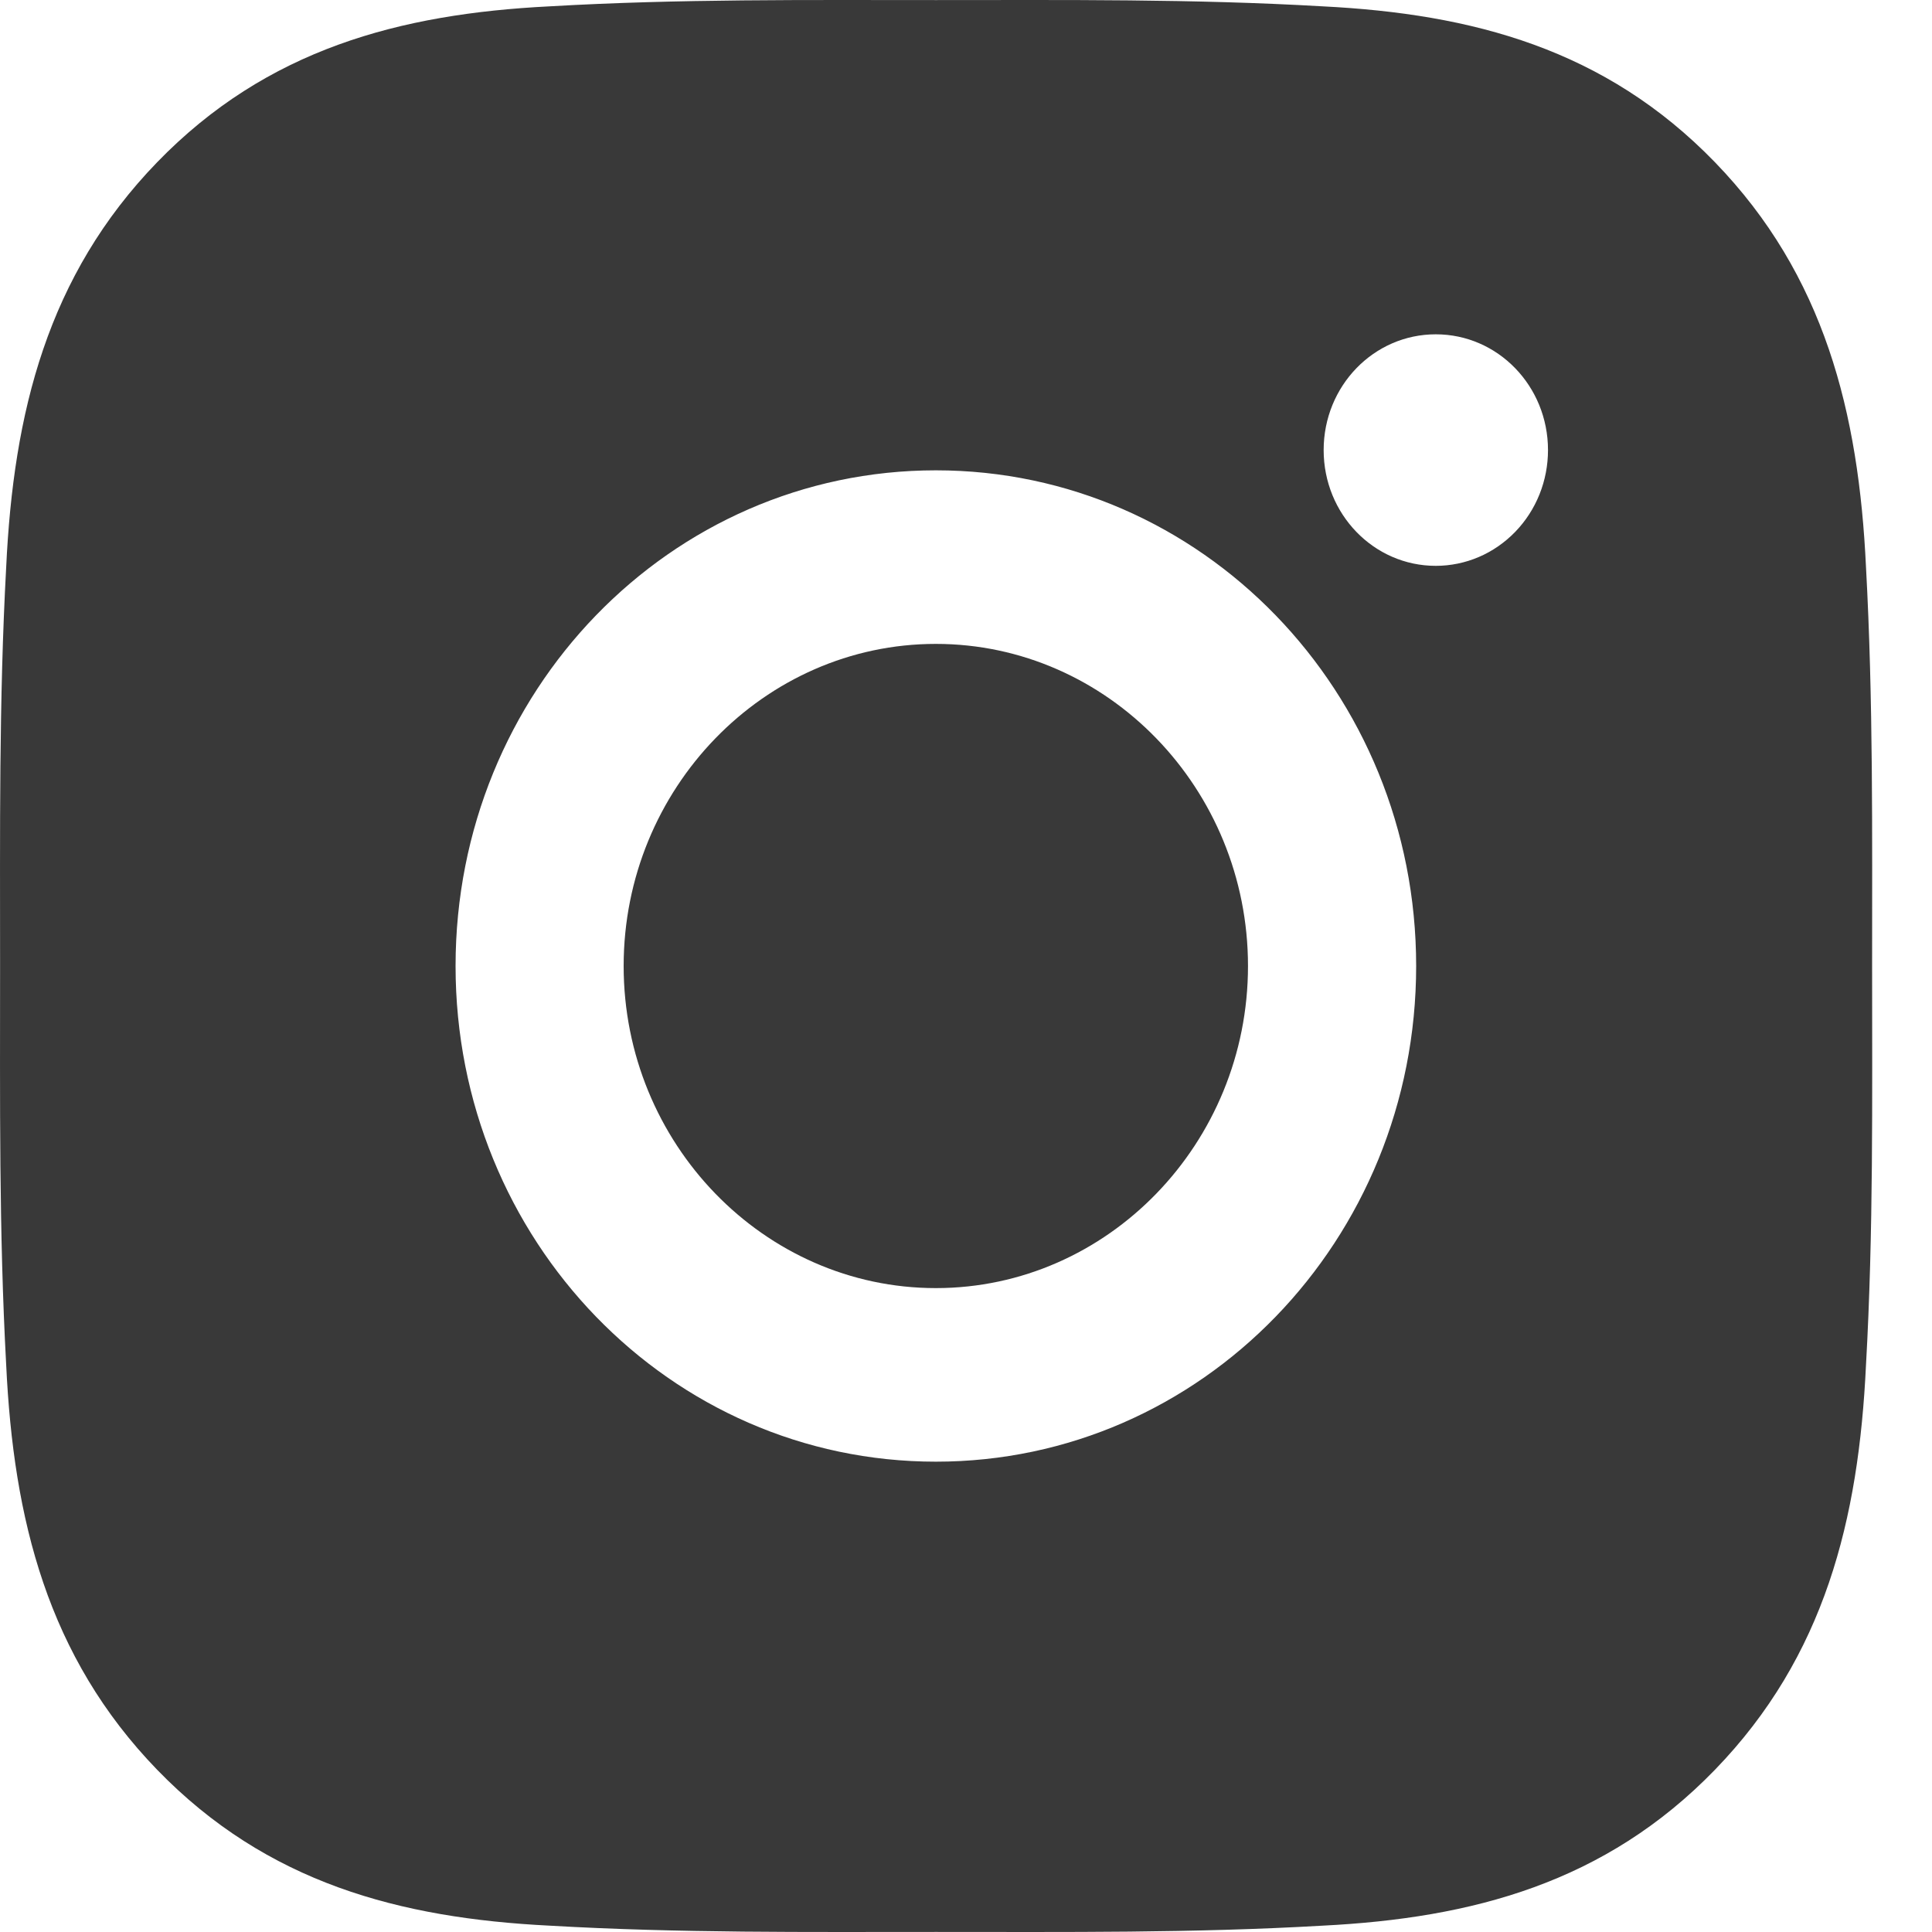
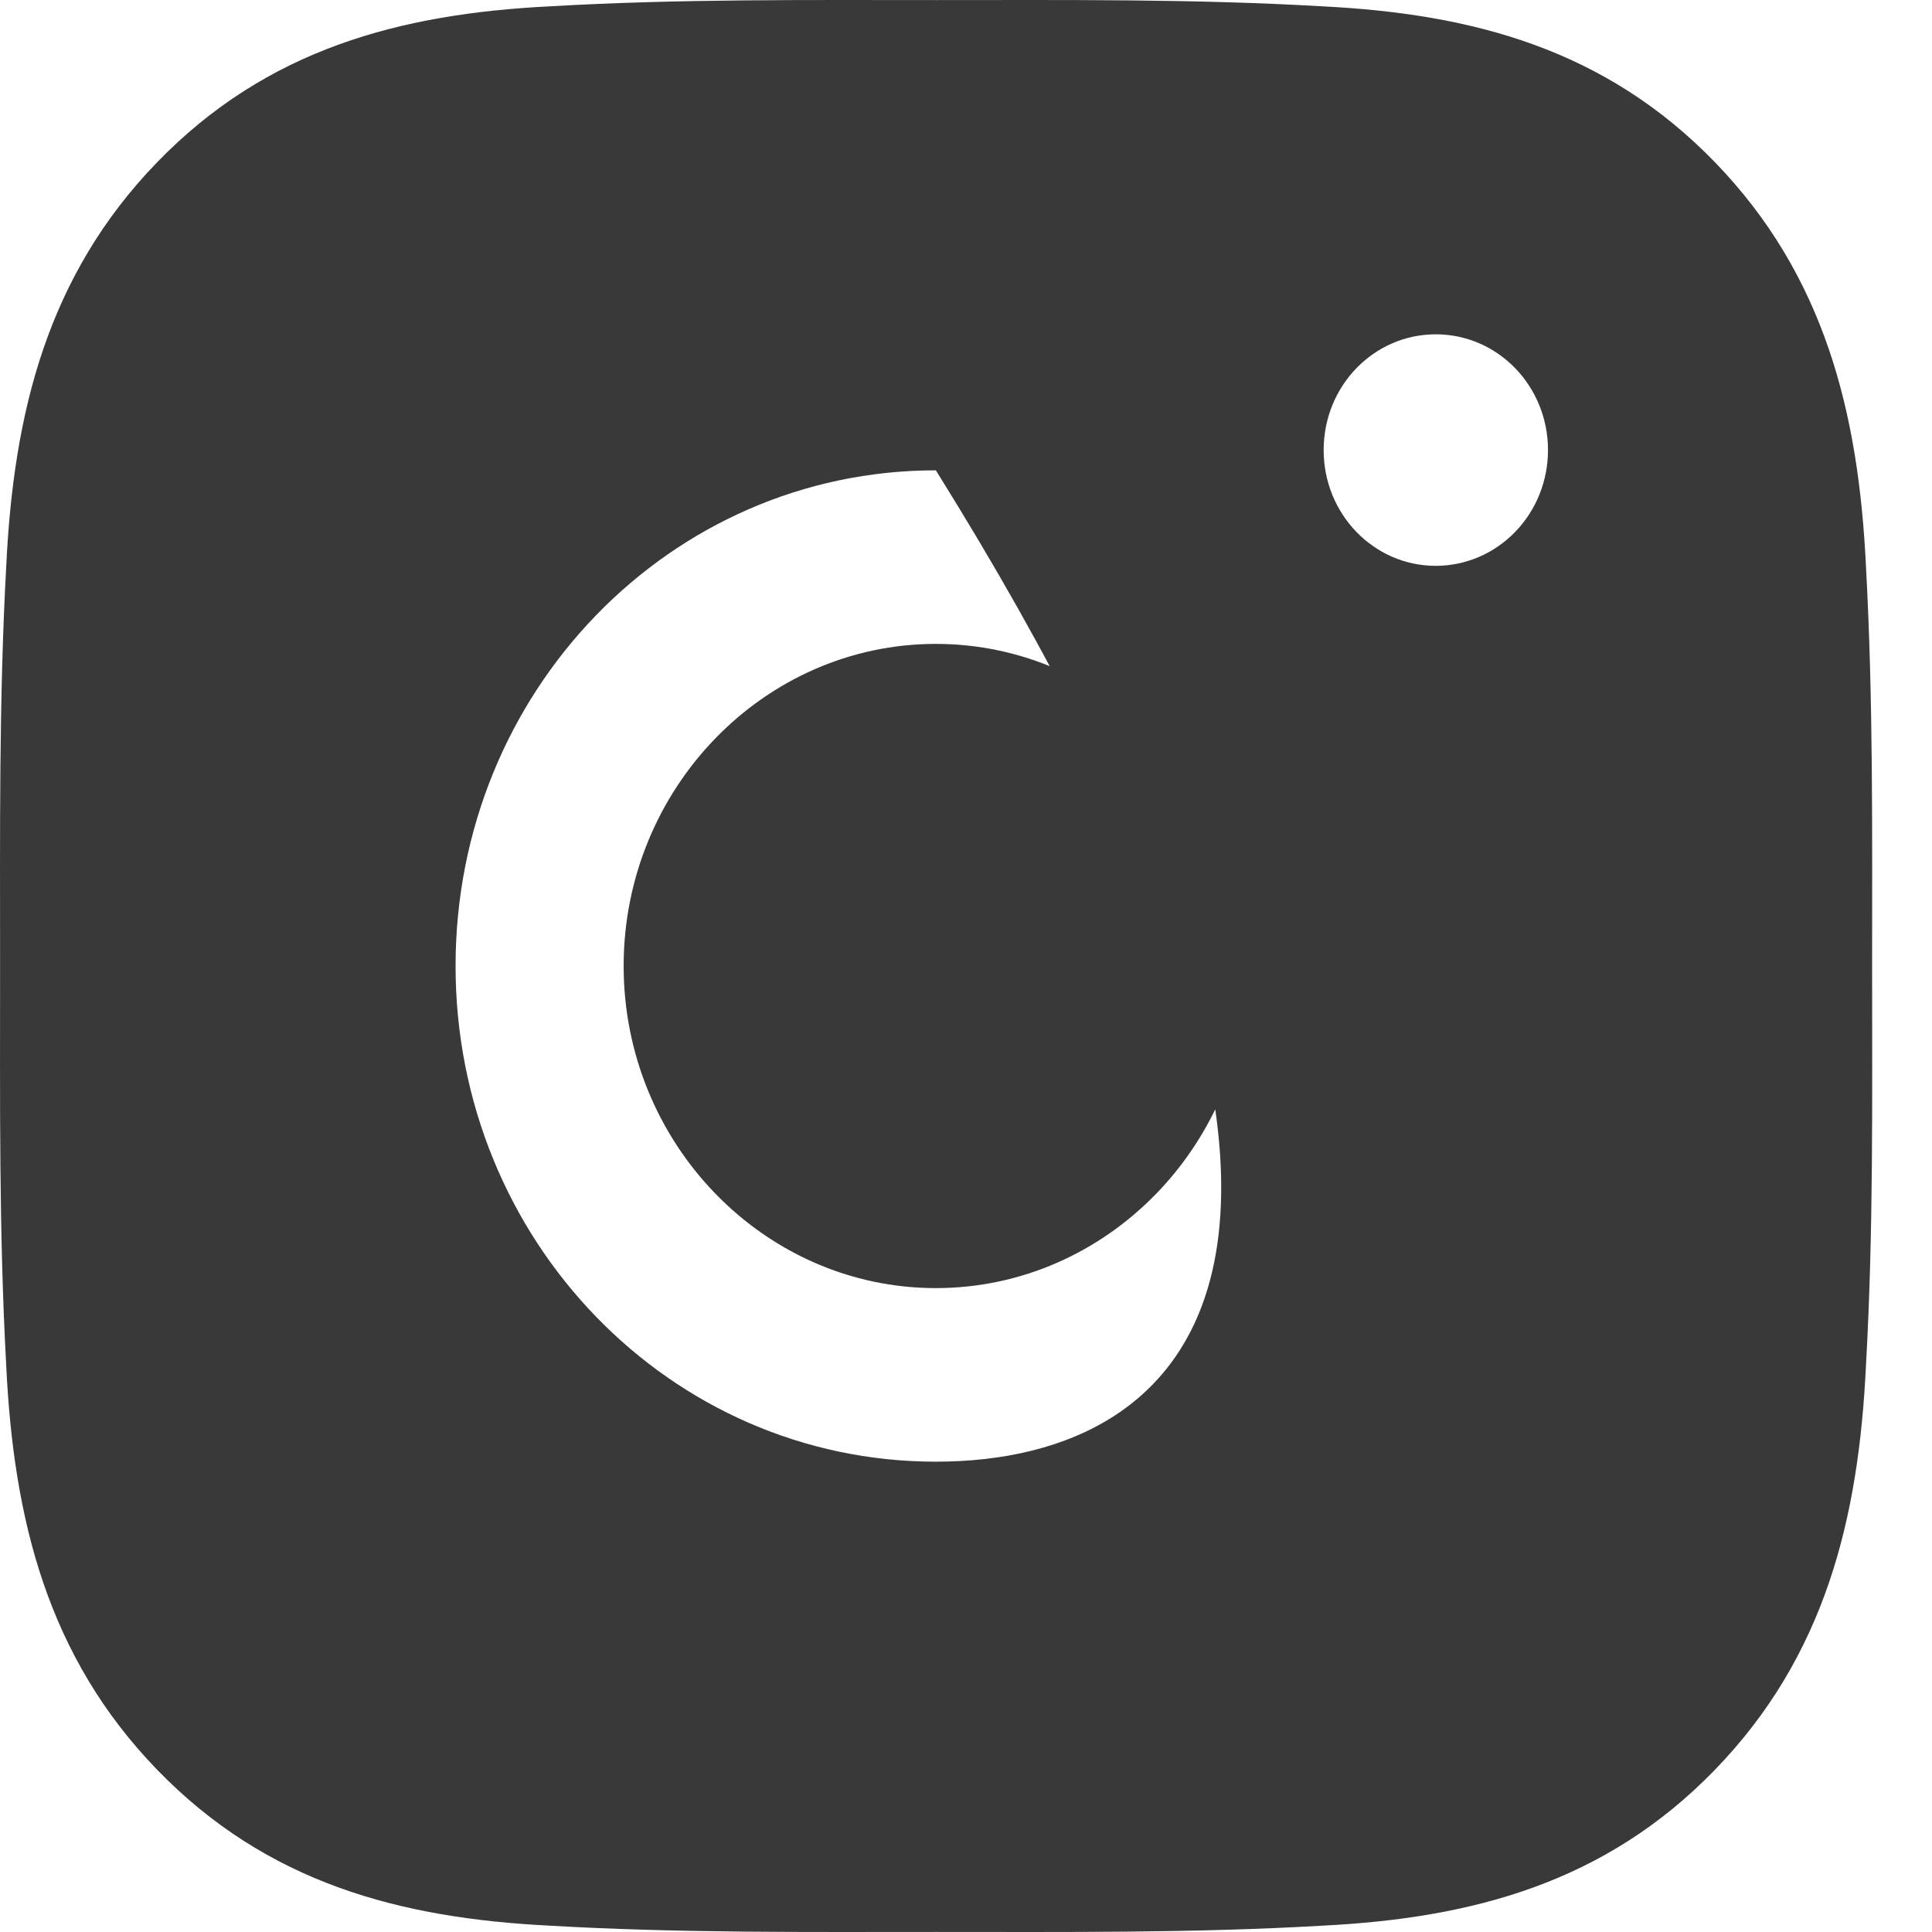
<svg xmlns="http://www.w3.org/2000/svg" width="25" height="25" viewBox="0 0 25 25" fill="none">
-   <path d="M12.11 8.332C9.886 8.332 8.07 10.205 8.07 12.5C8.07 14.795 9.886 16.668 12.11 16.668C14.334 16.668 16.149 14.795 16.149 12.5C16.149 10.205 14.334 8.332 12.11 8.332ZM24.225 12.5C24.225 10.774 24.24 9.063 24.146 7.34C24.052 5.339 23.609 3.563 22.191 2.099C20.77 0.633 19.052 0.179 17.113 0.082C15.44 -0.015 13.782 0.001 12.113 0.001C10.44 0.001 8.783 -0.015 7.113 0.082C5.174 0.179 3.452 0.636 2.034 2.099C0.613 3.566 0.174 5.339 0.08 7.34C-0.014 9.066 0.001 10.777 0.001 12.5C0.001 14.223 -0.014 15.937 0.08 17.66C0.174 19.661 0.616 21.437 2.034 22.901C3.455 24.367 5.174 24.821 7.113 24.918C8.786 25.015 10.443 24.999 12.113 24.999C13.785 24.999 15.443 25.015 17.113 24.918C19.052 24.821 20.773 24.364 22.191 22.901C23.613 21.434 24.052 19.661 24.146 17.66C24.243 15.937 24.225 14.226 24.225 12.5ZM12.11 18.914C8.67 18.914 5.895 16.049 5.895 12.5C5.895 8.951 8.67 6.086 12.11 6.086C15.549 6.086 18.325 8.951 18.325 12.5C18.325 16.049 15.549 18.914 12.11 18.914ZM18.579 7.322C17.776 7.322 17.128 6.652 17.128 5.824C17.128 4.995 17.776 4.326 18.579 4.326C19.382 4.326 20.031 4.995 20.031 5.824C20.031 6.02 19.994 6.215 19.921 6.397C19.848 6.579 19.741 6.744 19.606 6.883C19.471 7.022 19.311 7.133 19.135 7.208C18.959 7.283 18.77 7.322 18.579 7.322Z" fill="#393939" />
+   <path d="M12.11 8.332C9.886 8.332 8.07 10.205 8.07 12.5C8.07 14.795 9.886 16.668 12.11 16.668C14.334 16.668 16.149 14.795 16.149 12.5C16.149 10.205 14.334 8.332 12.11 8.332ZM24.225 12.5C24.225 10.774 24.24 9.063 24.146 7.34C24.052 5.339 23.609 3.563 22.191 2.099C20.77 0.633 19.052 0.179 17.113 0.082C15.44 -0.015 13.782 0.001 12.113 0.001C10.44 0.001 8.783 -0.015 7.113 0.082C5.174 0.179 3.452 0.636 2.034 2.099C0.613 3.566 0.174 5.339 0.08 7.34C-0.014 9.066 0.001 10.777 0.001 12.5C0.001 14.223 -0.014 15.937 0.08 17.66C0.174 19.661 0.616 21.437 2.034 22.901C3.455 24.367 5.174 24.821 7.113 24.918C8.786 25.015 10.443 24.999 12.113 24.999C13.785 24.999 15.443 25.015 17.113 24.918C19.052 24.821 20.773 24.364 22.191 22.901C23.613 21.434 24.052 19.661 24.146 17.66C24.243 15.937 24.225 14.226 24.225 12.5ZM12.11 18.914C8.67 18.914 5.895 16.049 5.895 12.5C5.895 8.951 8.67 6.086 12.11 6.086C18.325 16.049 15.549 18.914 12.11 18.914ZM18.579 7.322C17.776 7.322 17.128 6.652 17.128 5.824C17.128 4.995 17.776 4.326 18.579 4.326C19.382 4.326 20.031 4.995 20.031 5.824C20.031 6.02 19.994 6.215 19.921 6.397C19.848 6.579 19.741 6.744 19.606 6.883C19.471 7.022 19.311 7.133 19.135 7.208C18.959 7.283 18.77 7.322 18.579 7.322Z" fill="#393939" />
</svg>